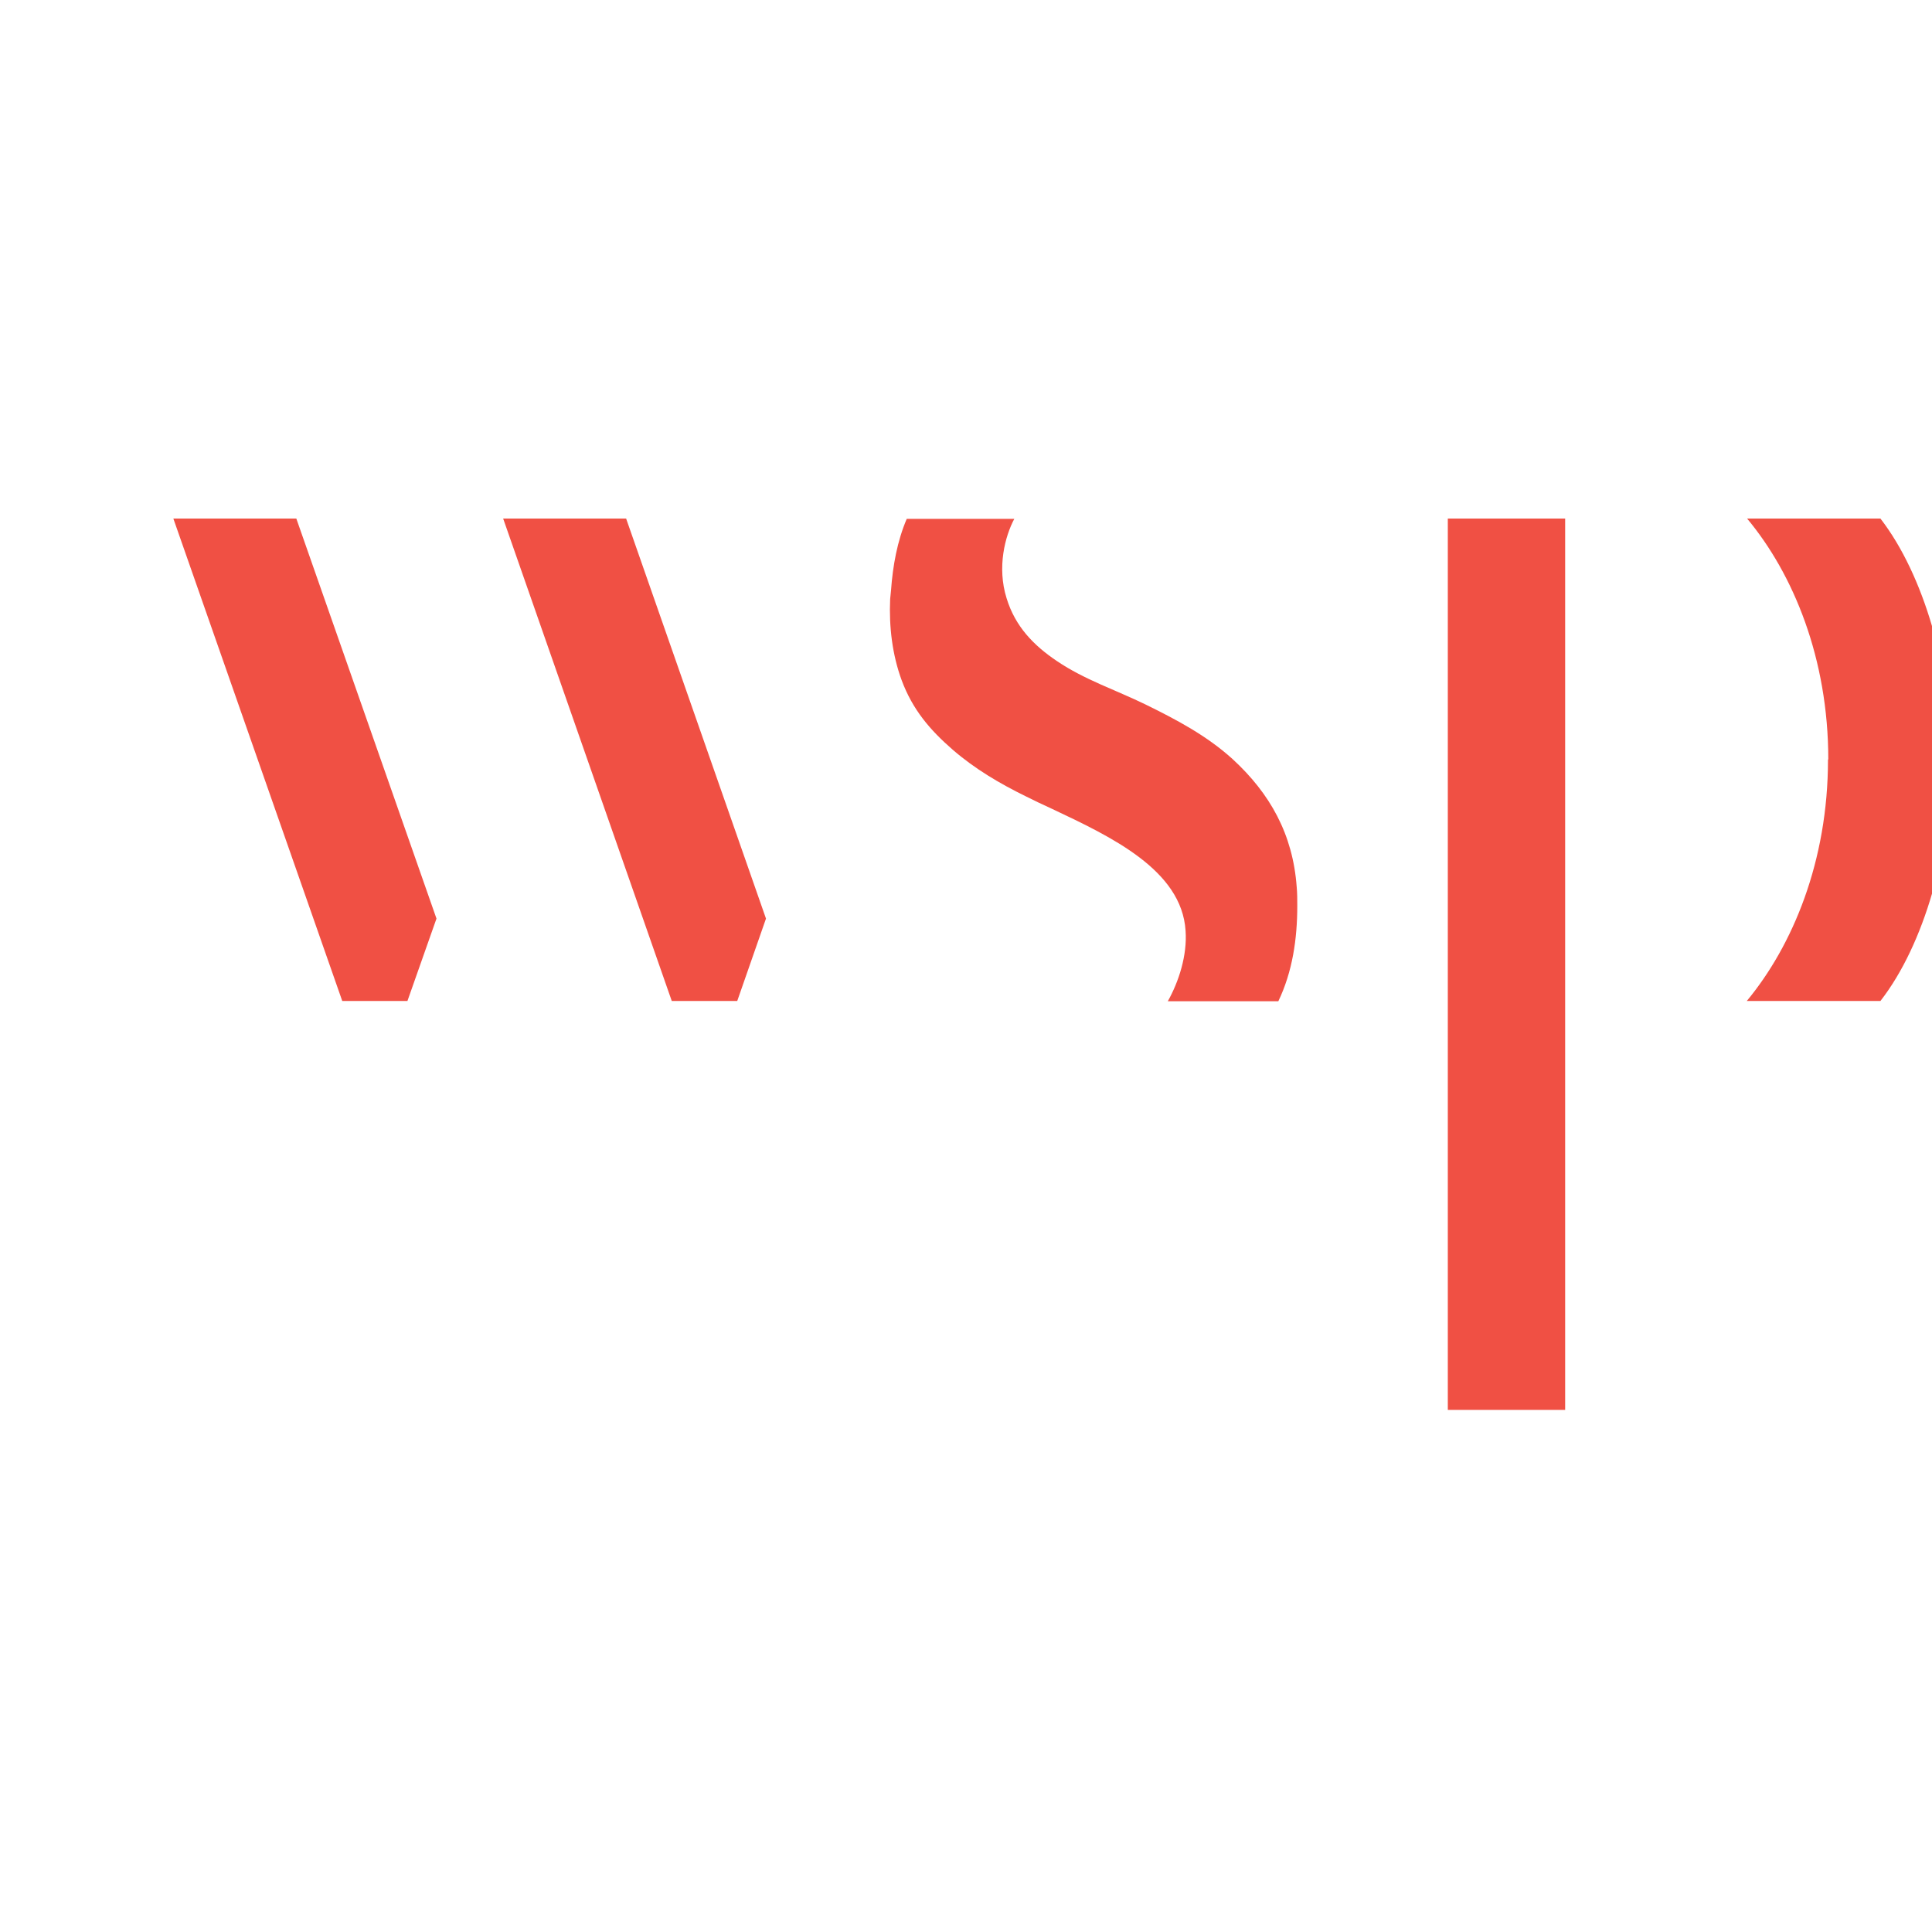
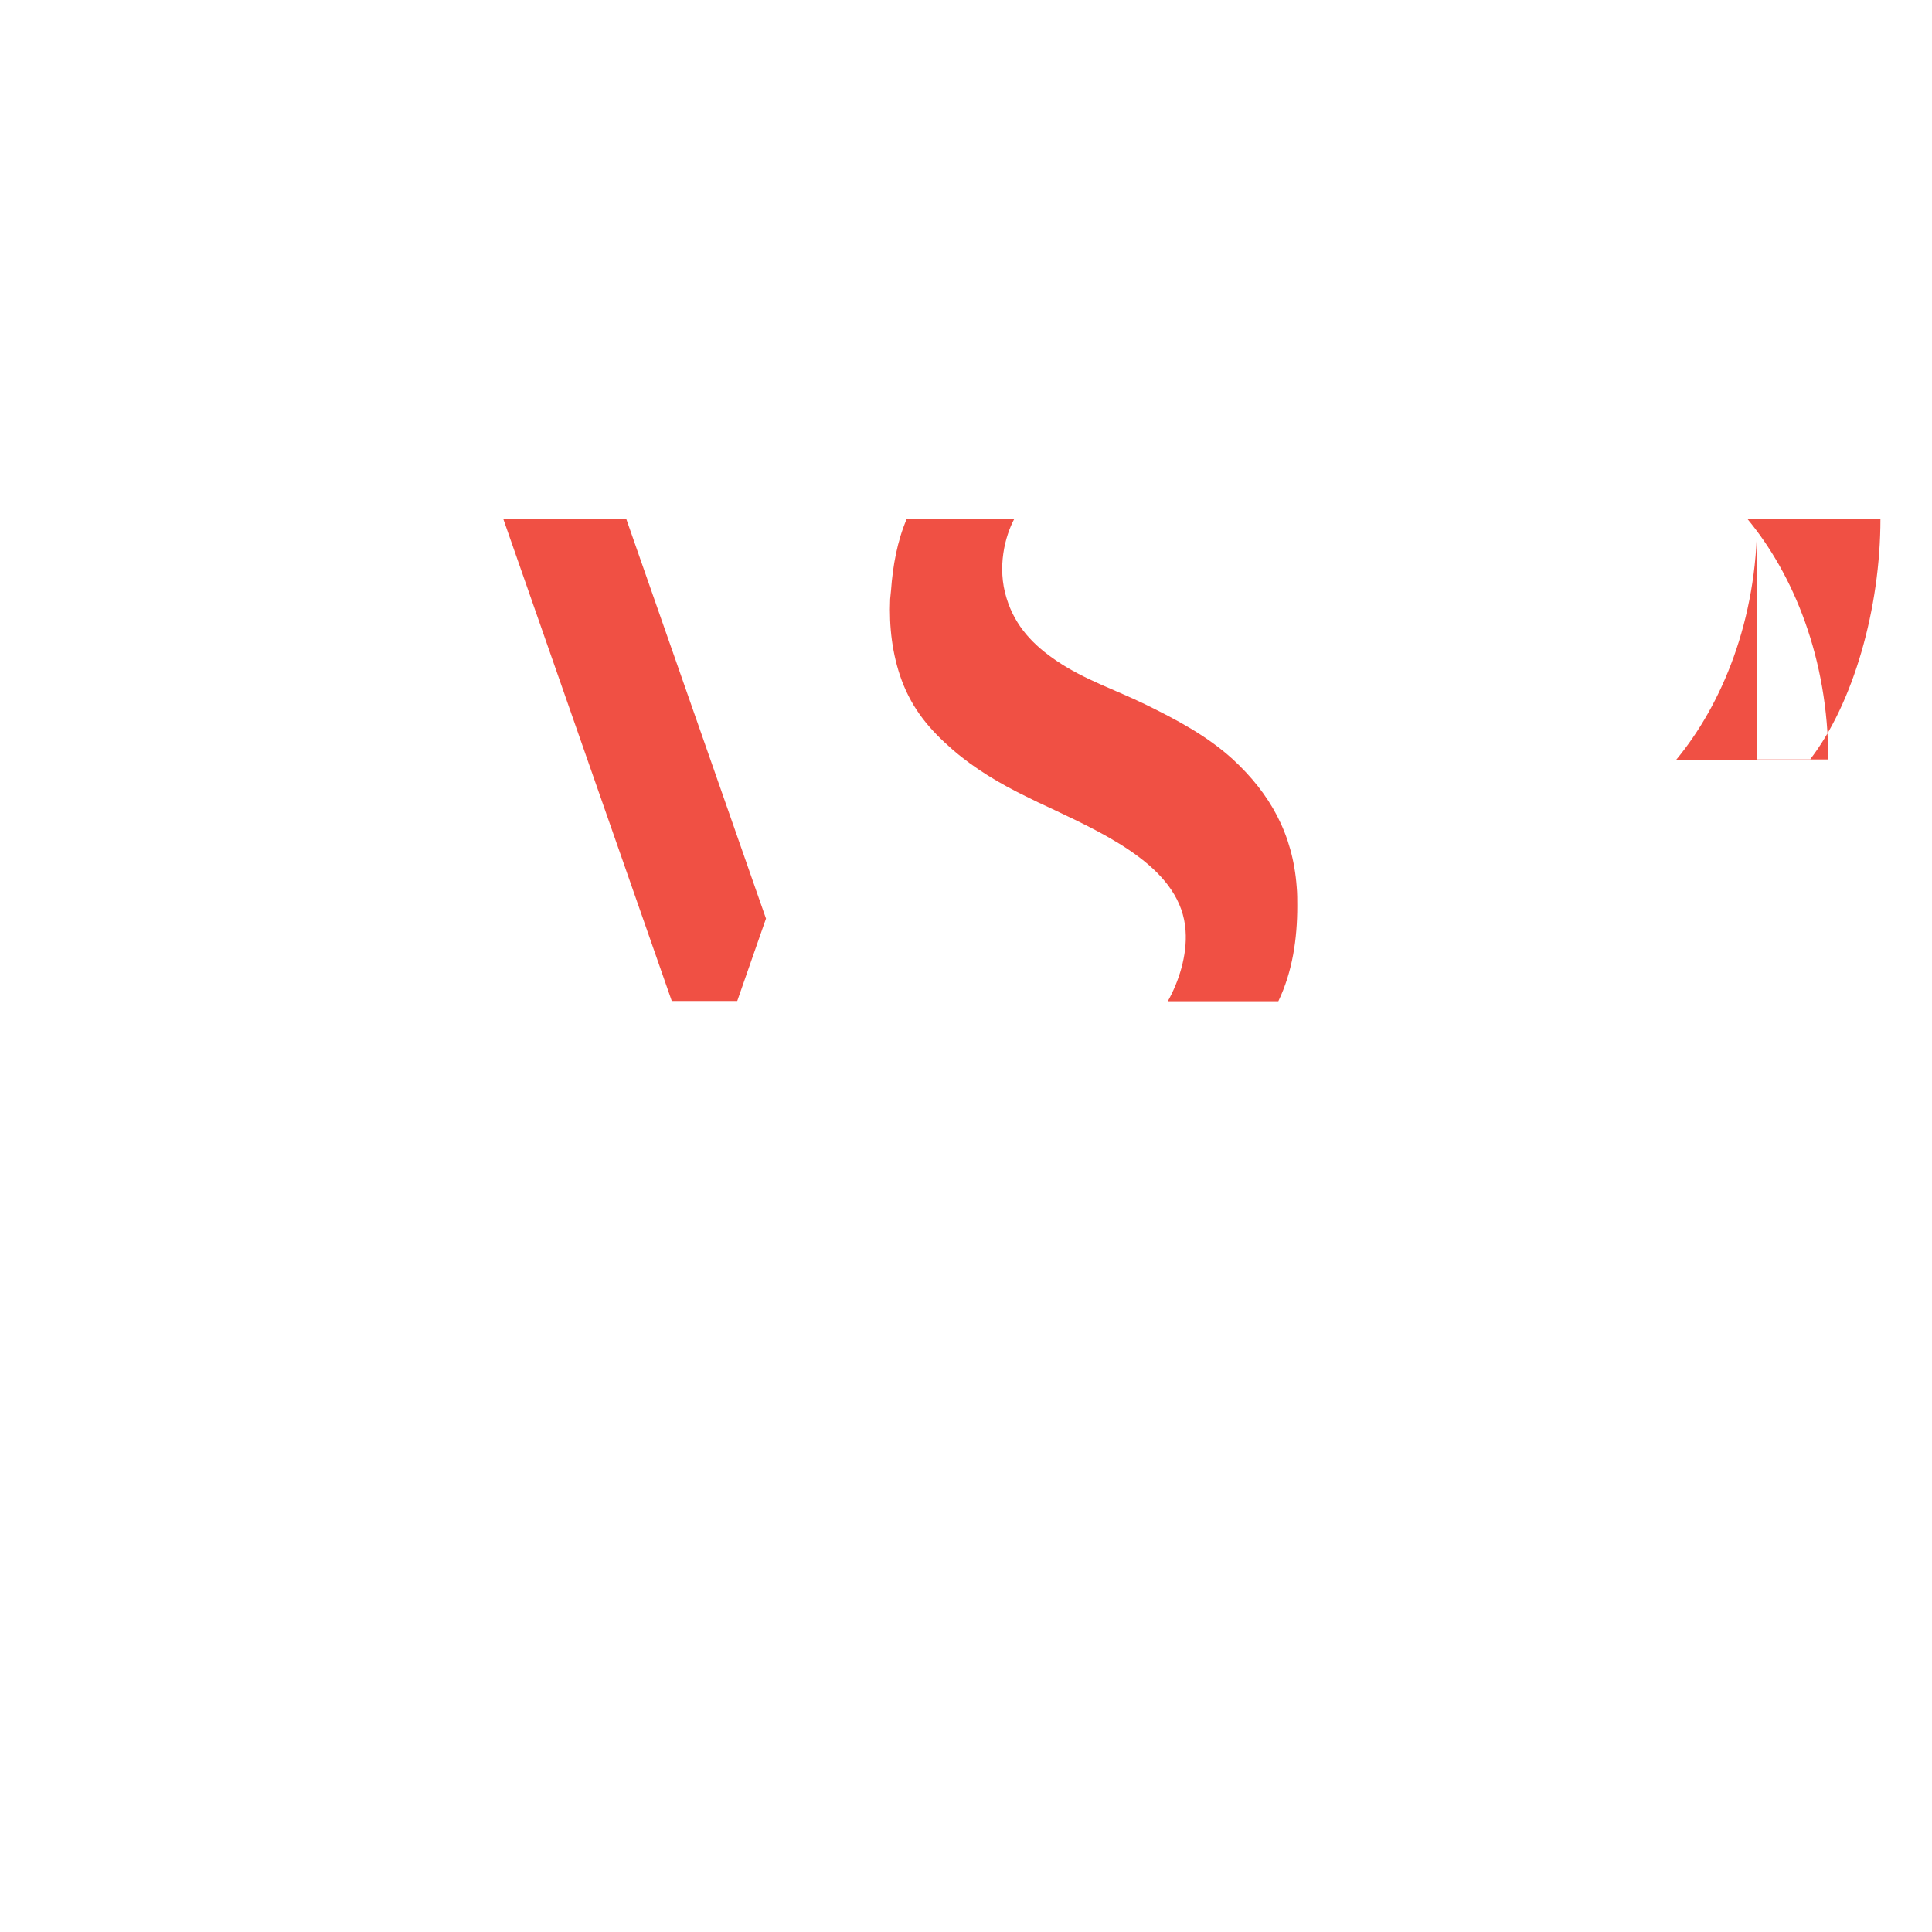
<svg xmlns="http://www.w3.org/2000/svg" version="1.1" id="layer" x="0px" y="0px" viewBox="0 0 652 652" style="enable-background:new 0 0 652 652;" xml:space="preserve">
  <style type="text/css">
	.st0{fill:#F05044;}
</style>
  <g>
    <g>
-       <path class="st0" d="M617,256.3c0-34.1-11.8-62.6-27.4-81.3h45c14.7,19,23.9,51.2,23.9,81.3v0.1c0,30.1-9.1,62.4-23.9,81.4h-45.1    c15.5-18.7,27.4-47.2,27.4-81.4V256.3z" />
+       <path class="st0" d="M617,256.3c0-34.1-11.8-62.6-27.4-81.3h45v0.1c0,30.1-9.1,62.4-23.9,81.4h-45.1    c15.5-18.7,27.4-47.2,27.4-81.4V256.3z" />
    </g>
    <g>
-       <polygon class="st0" points="100,175 58.5,175 115.5,337.8 137.5,337.8 147.3,310   " />
-     </g>
+       </g>
    <g>
      <polygon class="st0" points="211.3,175 169.8,175 226.7,337.8 248.8,337.8 258.5,310   " />
    </g>
    <g>
-       <polygon class="st0" points="528.2,475.8 528.2,322.6 528.2,318.6 528.2,306.5 528.2,200.6 528.2,192.2 528.2,187.4 528.2,175     488.6,175 488.6,306.5 488.6,475.8   " />
-     </g>
+       </g>
    <g>
      <path class="st0" d="M300.7,199.2c0.6-8.3,2.1-16.6,5.3-24.1h36.3c-3.1,5.8-5.9,16.3-2.6,26.8c2.9,9.5,9.1,15.9,17,21.2    c9.3,6.3,20,9.8,30,14.7c10.4,5.1,20.6,10.5,29.3,18.4c12.6,11.6,20.3,25.3,21.6,43.1c0.2,2.1,0.2,4.3,0.2,6.4    c0,11.1-1.6,22.2-6.4,32.2h-37.3c3.7-6.6,6.6-15.5,6-23.8c-1.3-20.5-25.1-31.7-45-41.1c-3.1-1.4-6-2.8-8.8-4.2    c-8.8-4.3-17.3-9.3-24.8-15.8c-7.7-6.7-13.5-13.5-17.2-23.4c-3.2-8.7-4.3-18.1-3.9-27.4C300.5,201.1,300.6,200.1,300.7,199.2" />
    </g>
  </g>
</svg>